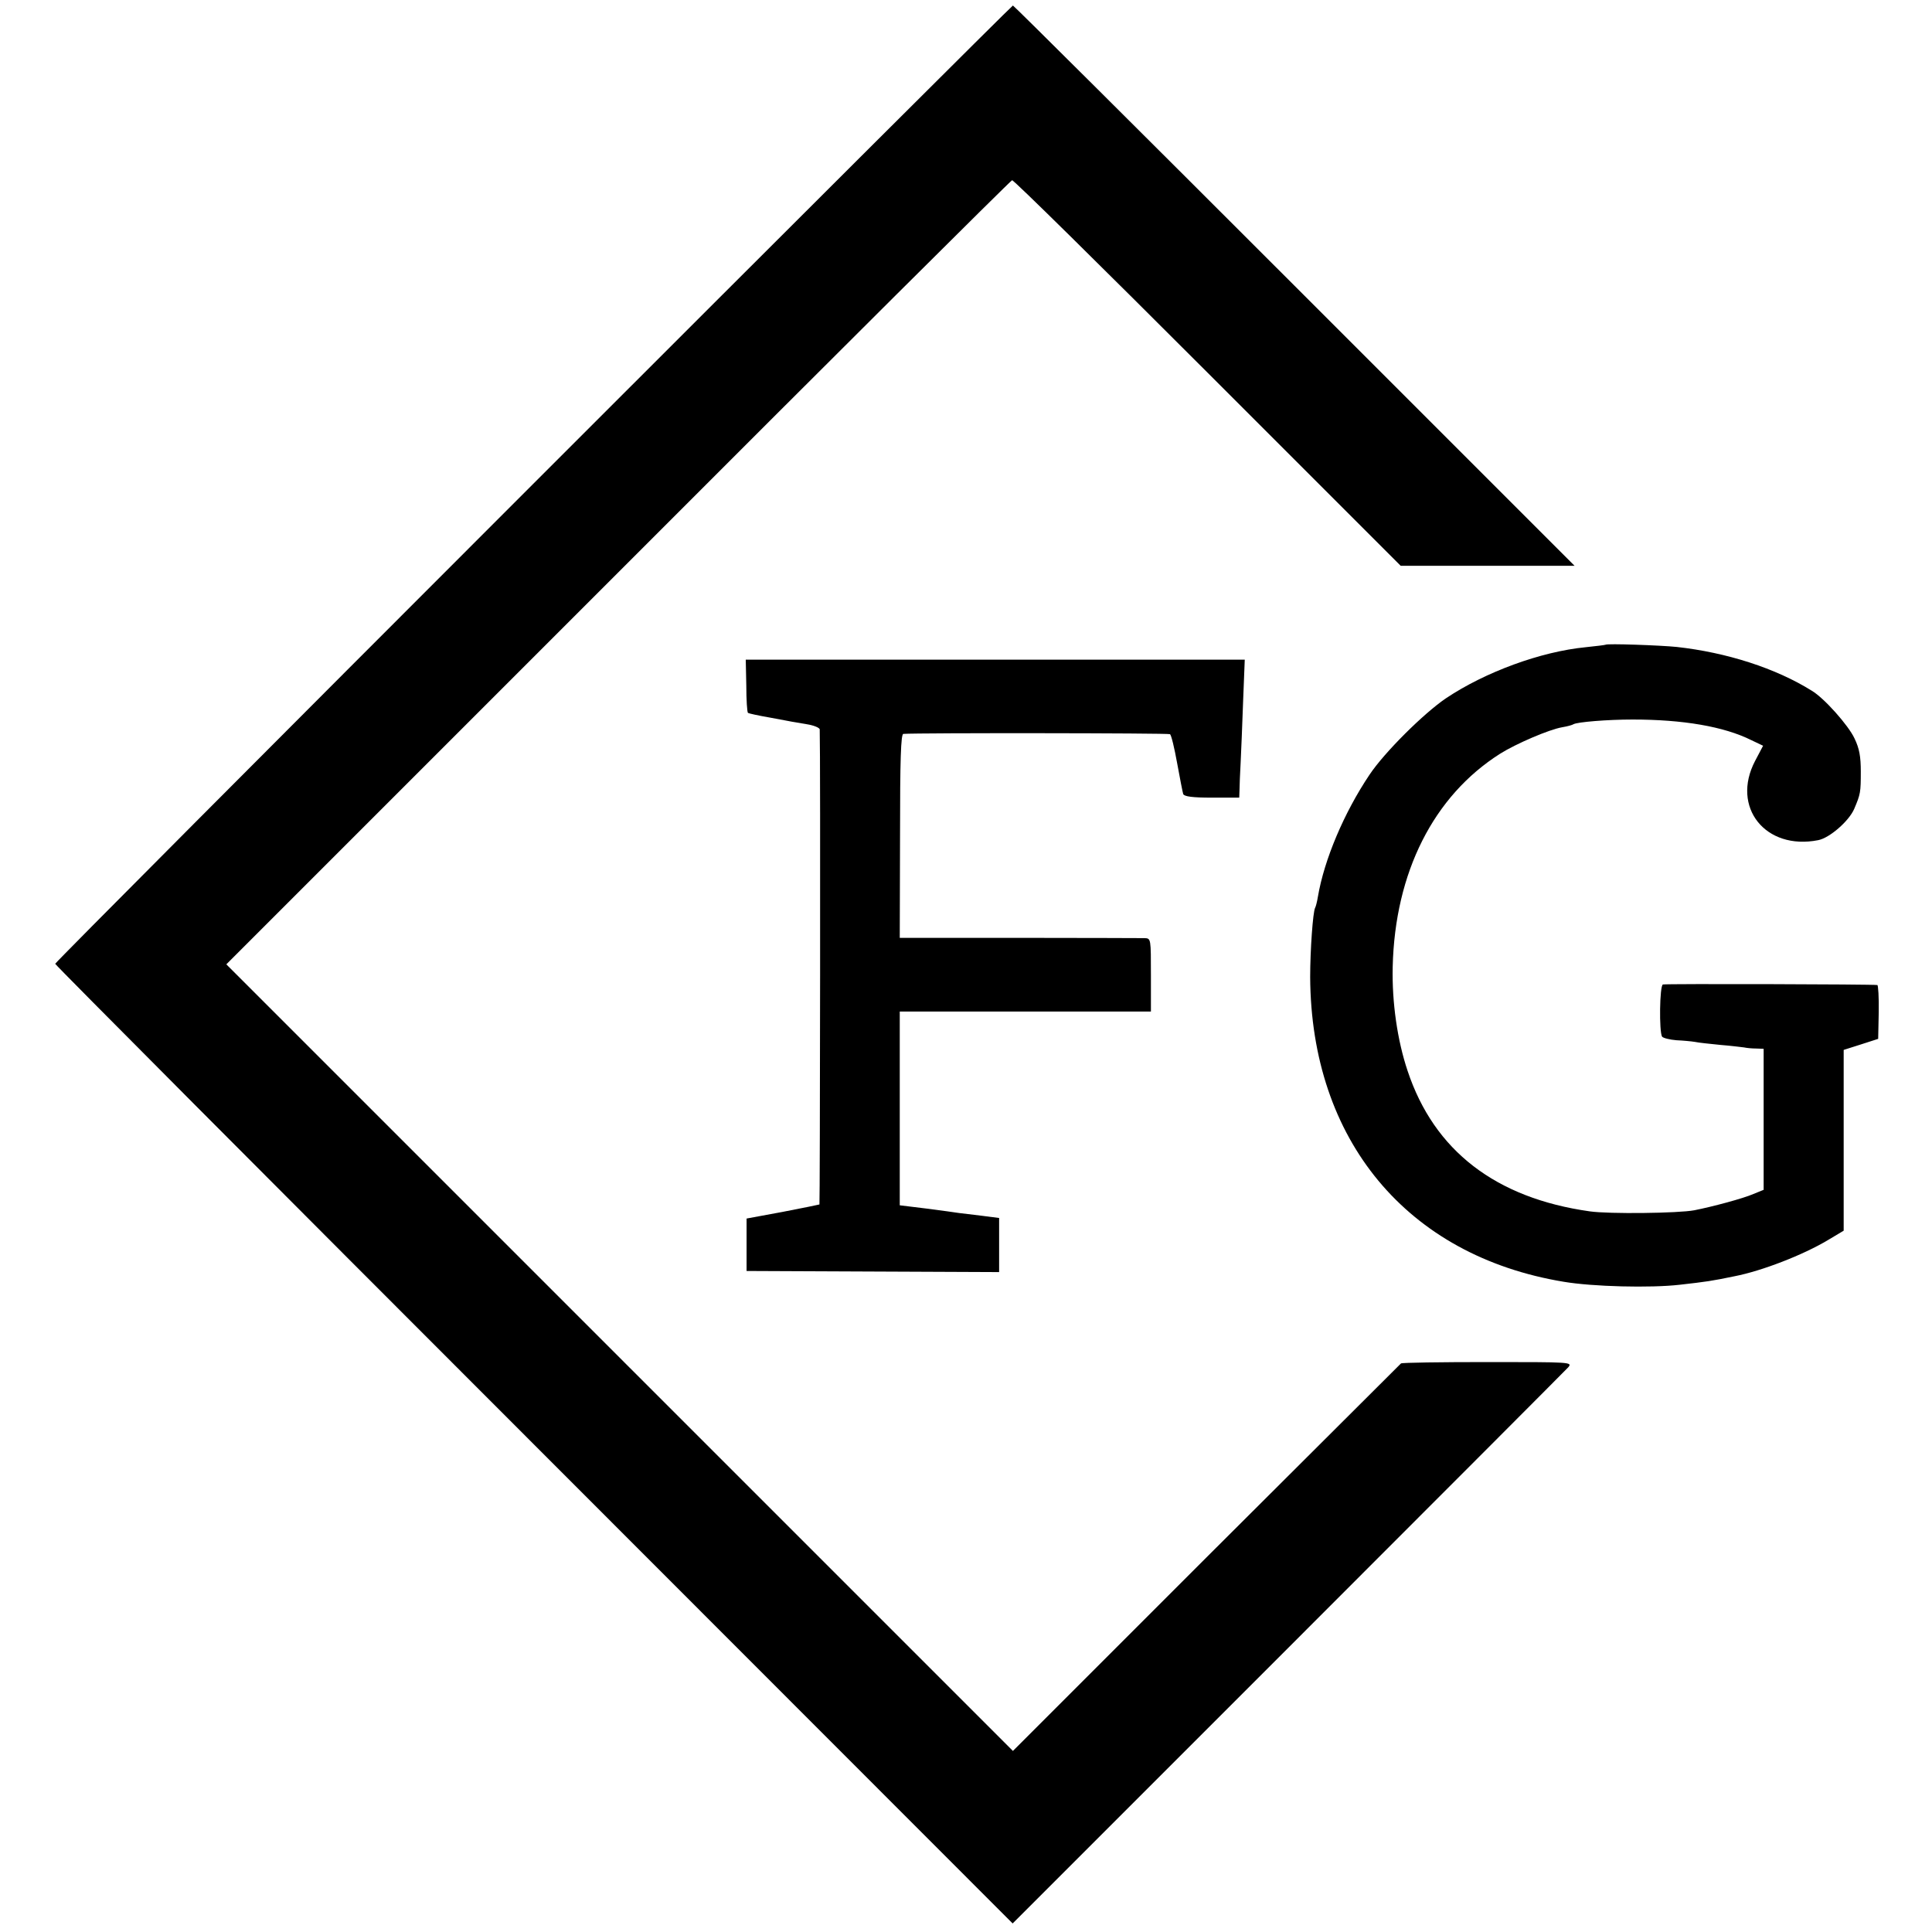
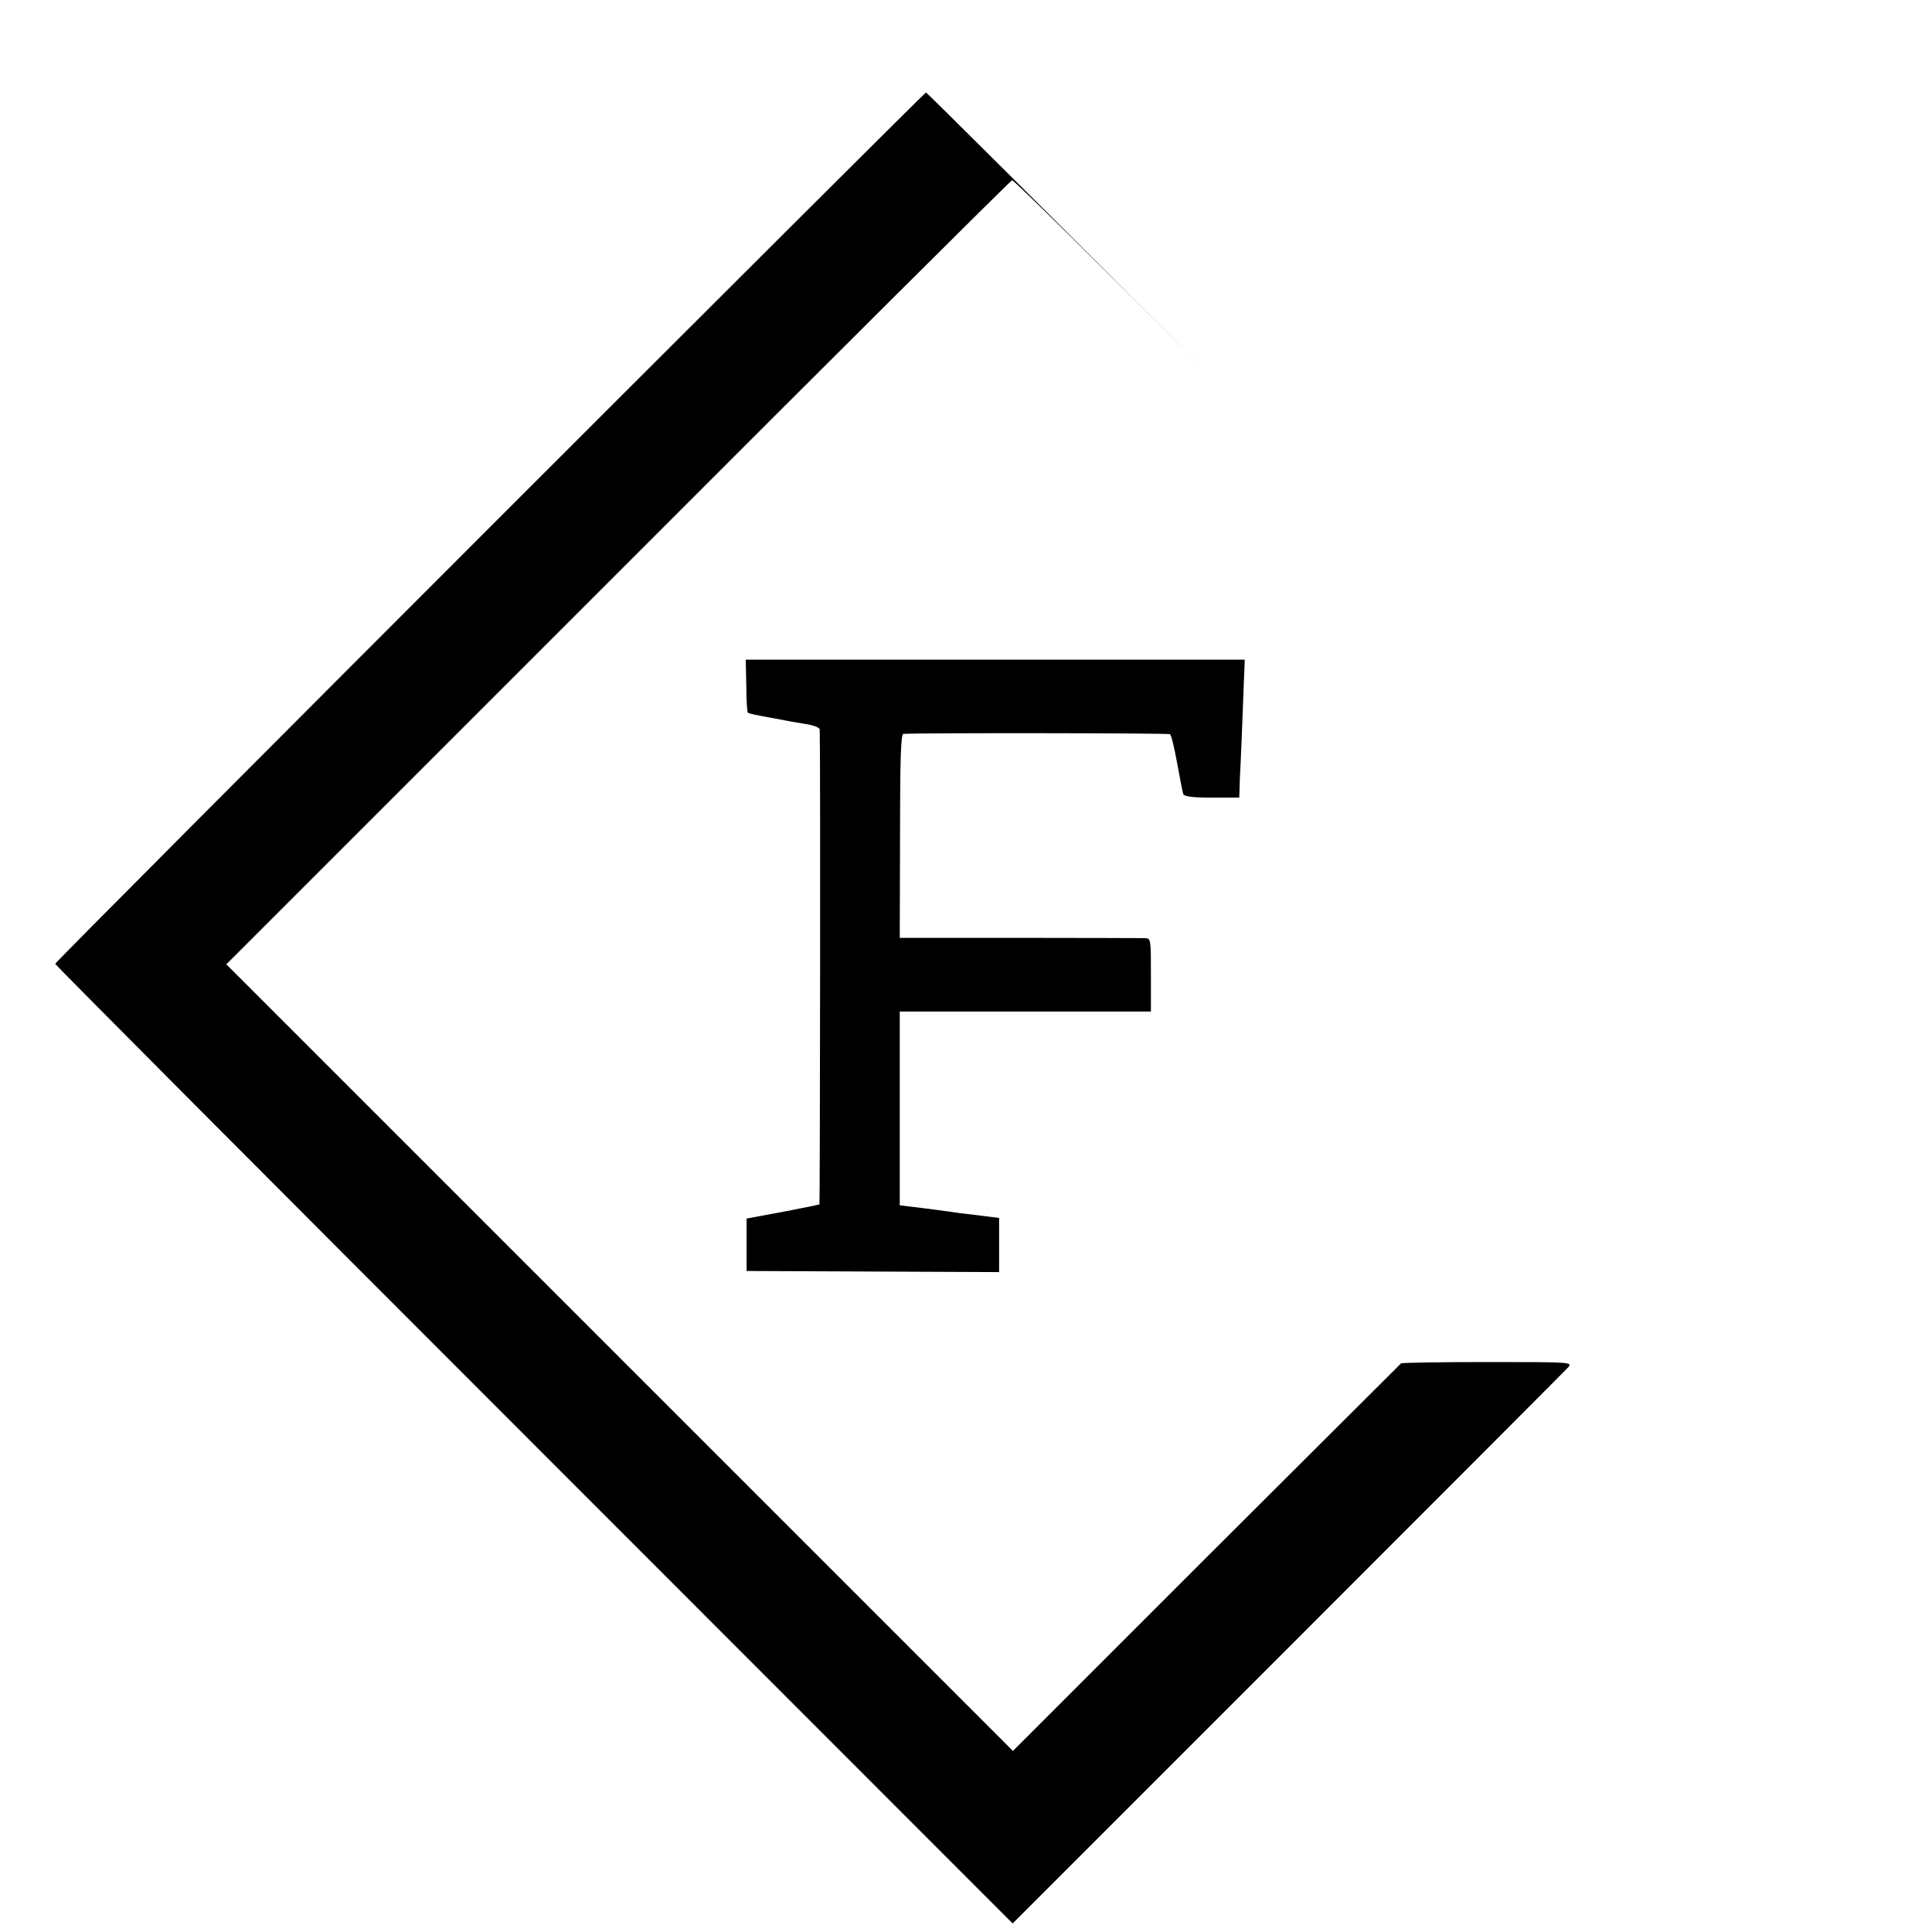
<svg xmlns="http://www.w3.org/2000/svg" version="1.0" width="700pt" height="700pt" viewBox="0 0 700 700" preserveAspectRatio="xMidYMid meet">
  <g transform="translate(0,700) scale(0.1,-0.1)" fill="#000000" stroke="none">
-     <path d="M1932 5247 c-952 -952 -1732 -1735 -1732 -1739 0 -4 781 -788 1735 -1742 l1734 -1735 998 998 c549 549 1006 1007 1015 1017 16 19 10 19 -292 19 -170 0 -311 -2 -314 -5 -3 -3 -321 -320 -706 -704 l-700 -700 -1425 1425 -1425 1425 1419 1419 c780 781 1423 1421 1428 1422 5 2 323 -312 708 -697 l700 -700 315 0 315 0 -1015 1015 c-558 558 -1017 1015 -1020 1015 -3 0 -785 -780 -1738 -1733z" />
-     <path d="M5817 4664 c-1 -1 -33 -5 -72 -9 -163 -16 -364 -90 -506 -185 -81 -55 -223 -196 -277 -277 -92 -137 -164 -307 -187 -442 -3 -19 -8 -37 -10 -40 -8 -14 -18 -153 -18 -251 3 -591 351 -1010 918 -1104 106 -18 315 -23 420 -11 98 11 118 14 200 31 98 19 248 77 338 131 l57 34 0 328 0 327 63 20 62 20 2 97 c1 53 -2 98 -5 98 -17 3 -768 5 -777 2 -12 -4 -14 -171 -3 -189 4 -5 27 -11 52 -13 24 -1 55 -4 67 -6 13 -3 54 -7 93 -11 38 -3 76 -8 85 -9 9 -2 28 -4 44 -4 l27 -1 0 -256 0 -255 -37 -15 c-36 -16 -148 -46 -214 -59 -57 -11 -310 -14 -379 -4 -341 48 -564 220 -660 509 -37 110 -57 248 -54 377 8 342 148 619 389 772 57 36 178 88 225 96 18 3 37 8 41 11 14 8 123 17 214 17 182 0 331 -25 431 -75 l42 -20 -29 -55 c-88 -168 38 -325 229 -287 41 8 111 69 130 113 23 54 24 60 24 136 0 53 -5 83 -23 120 -22 47 -109 145 -154 172 -131 82 -309 139 -490 159 -59 6 -253 13 -258 8z" />
+     <path d="M1932 5247 c-952 -952 -1732 -1735 -1732 -1739 0 -4 781 -788 1735 -1742 l1734 -1735 998 998 c549 549 1006 1007 1015 1017 16 19 10 19 -292 19 -170 0 -311 -2 -314 -5 -3 -3 -321 -320 -706 -704 l-700 -700 -1425 1425 -1425 1425 1419 1419 c780 781 1423 1421 1428 1422 5 2 323 -312 708 -697 c-558 558 -1017 1015 -1020 1015 -3 0 -785 -780 -1738 -1733z" />
    <path d="M2704 4516 c0 -52 3 -96 6 -99 3 -2 39 -10 80 -17 41 -8 77 -14 80 -15 3 -1 26 -4 53 -9 26 -4 47 -13 47 -19 3 -90 1 -1719 -1 -1721 -2 -1 -62 -13 -134 -27 l-130 -24 0 -95 0 -95 458 -2 457 -2 0 98 0 98 -62 8 c-35 4 -72 9 -83 10 -11 2 -64 9 -117 16 l-98 12 0 351 0 351 455 0 455 0 0 132 c0 131 0 133 -22 134 -13 0 -218 1 -455 1 l-433 0 1 369 c0 277 3 369 12 370 53 4 961 3 966 -1 5 -3 16 -50 26 -105 10 -55 20 -106 22 -112 4 -9 34 -13 104 -13 l99 0 1 28 c0 15 2 59 4 97 2 39 6 139 9 223 l6 152 -904 0 -904 0 2 -94z" />
  </g>
</svg>